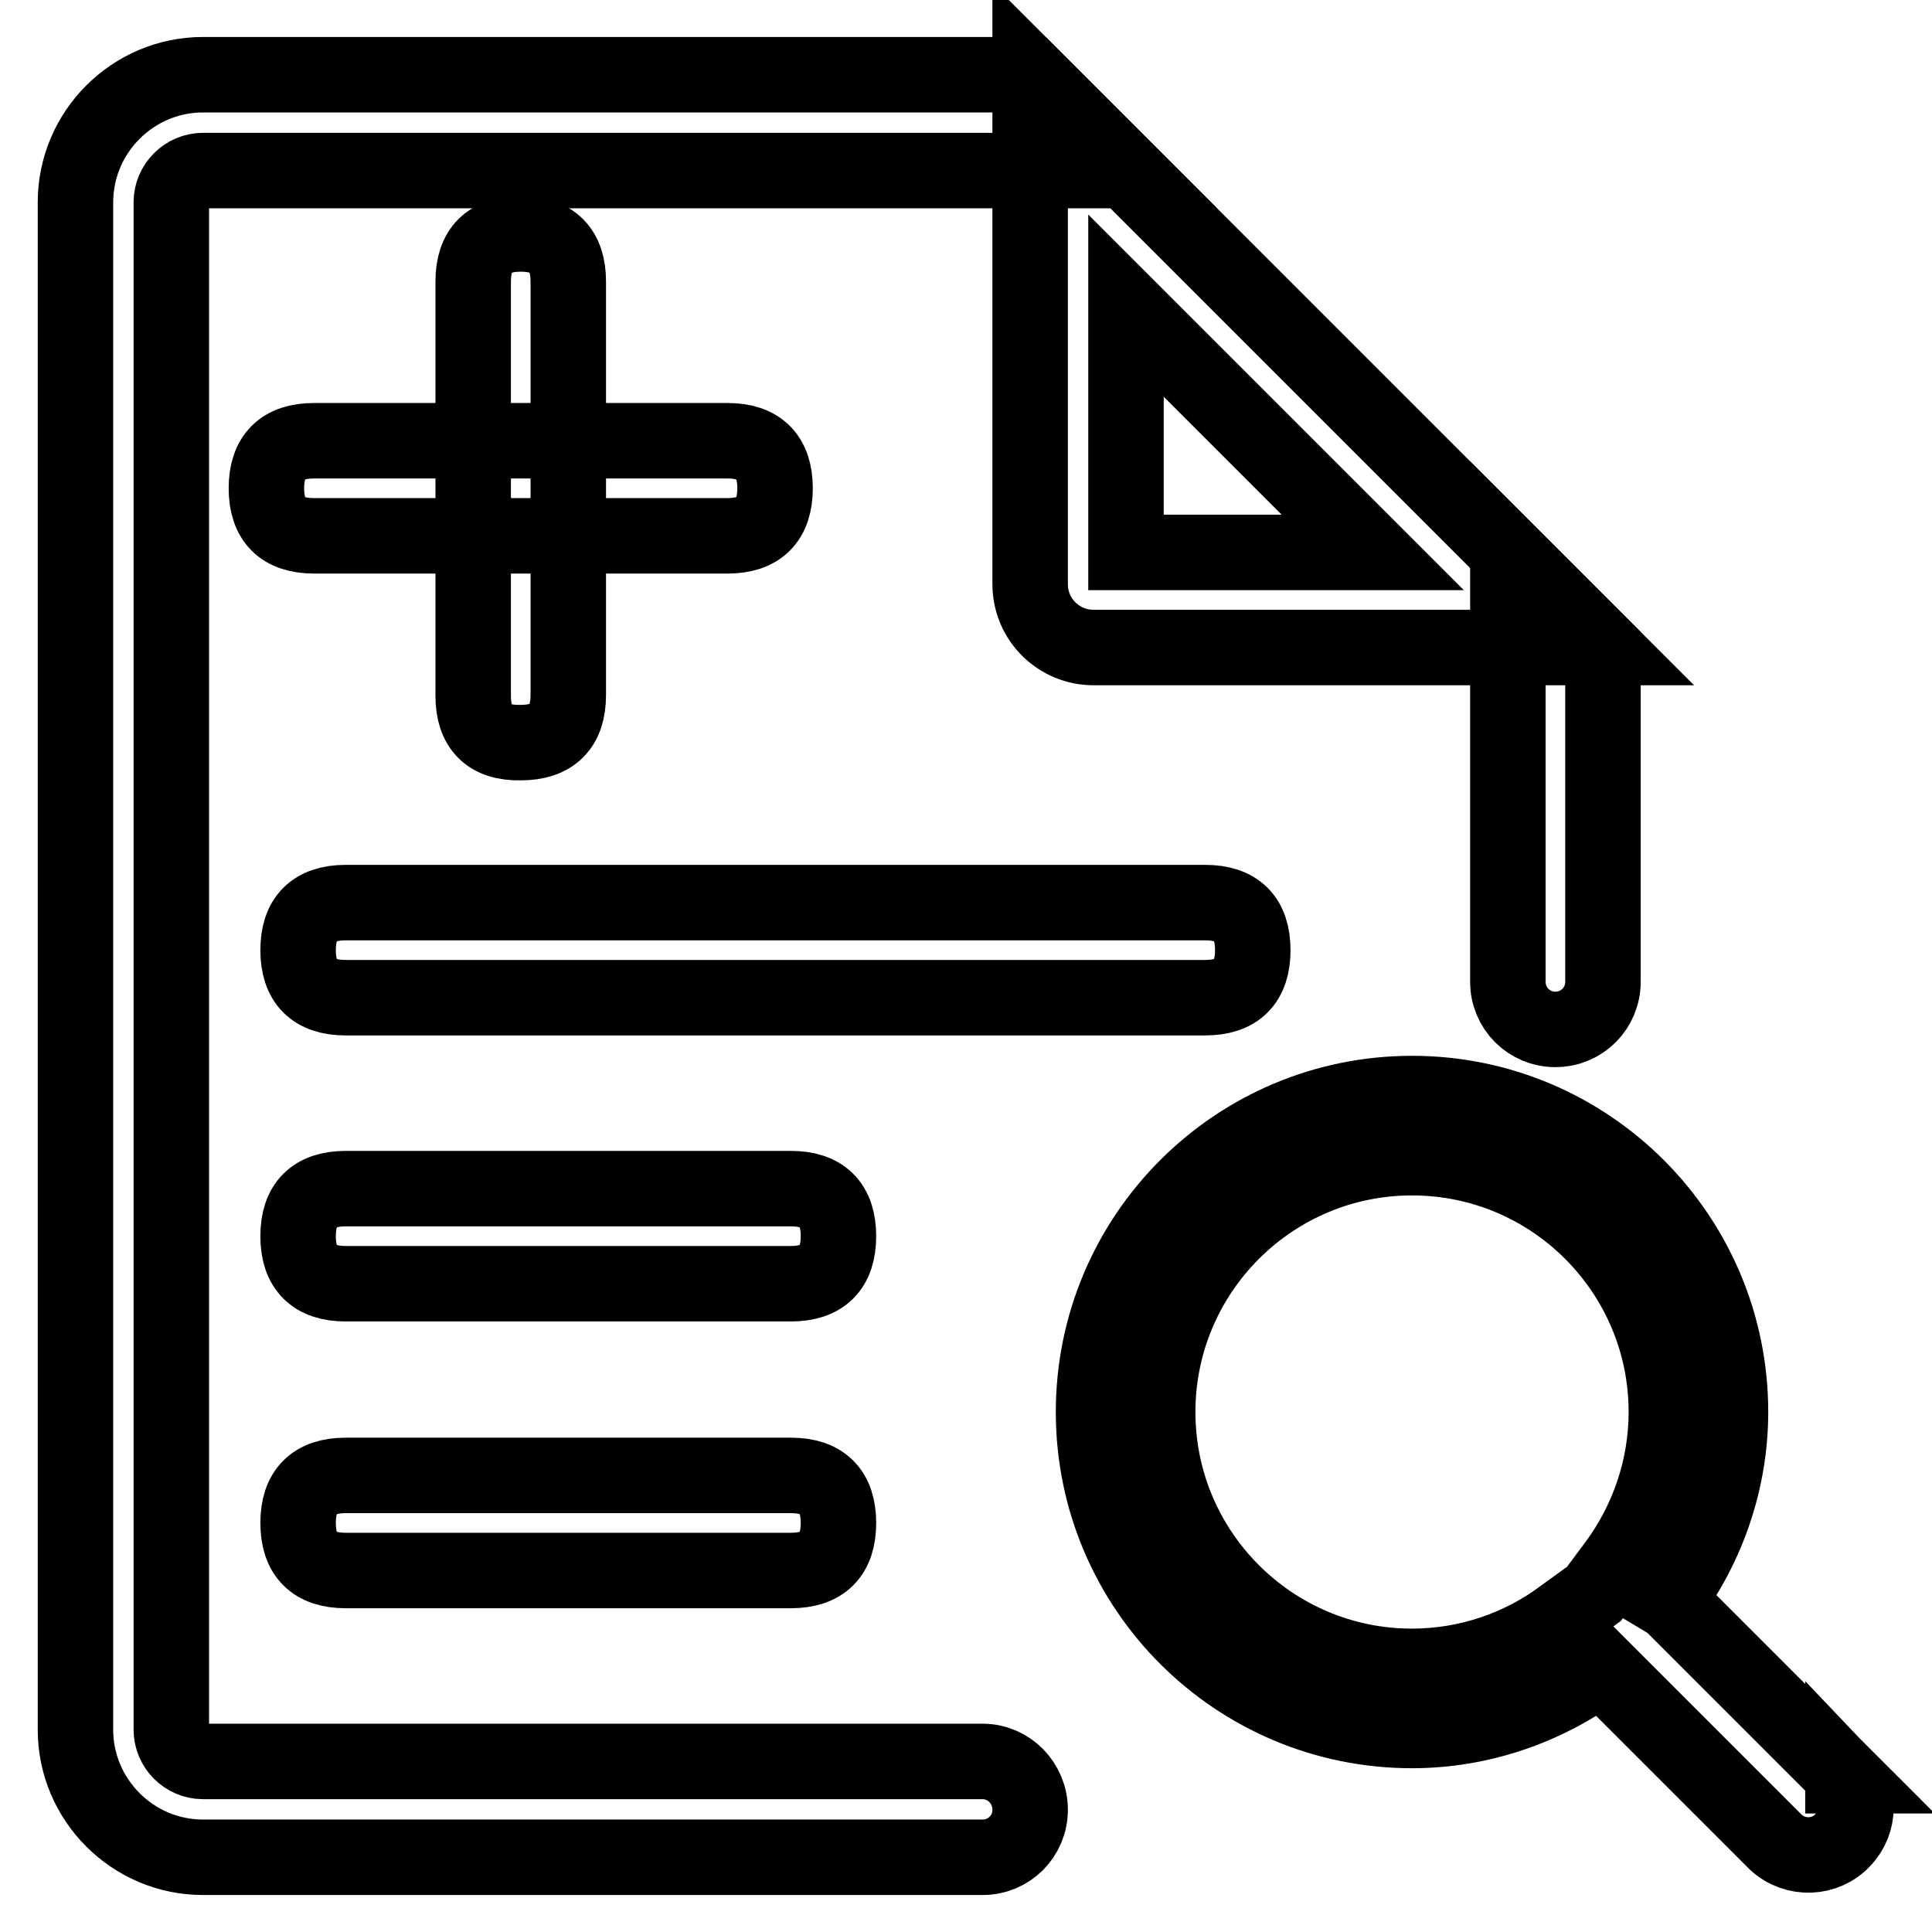
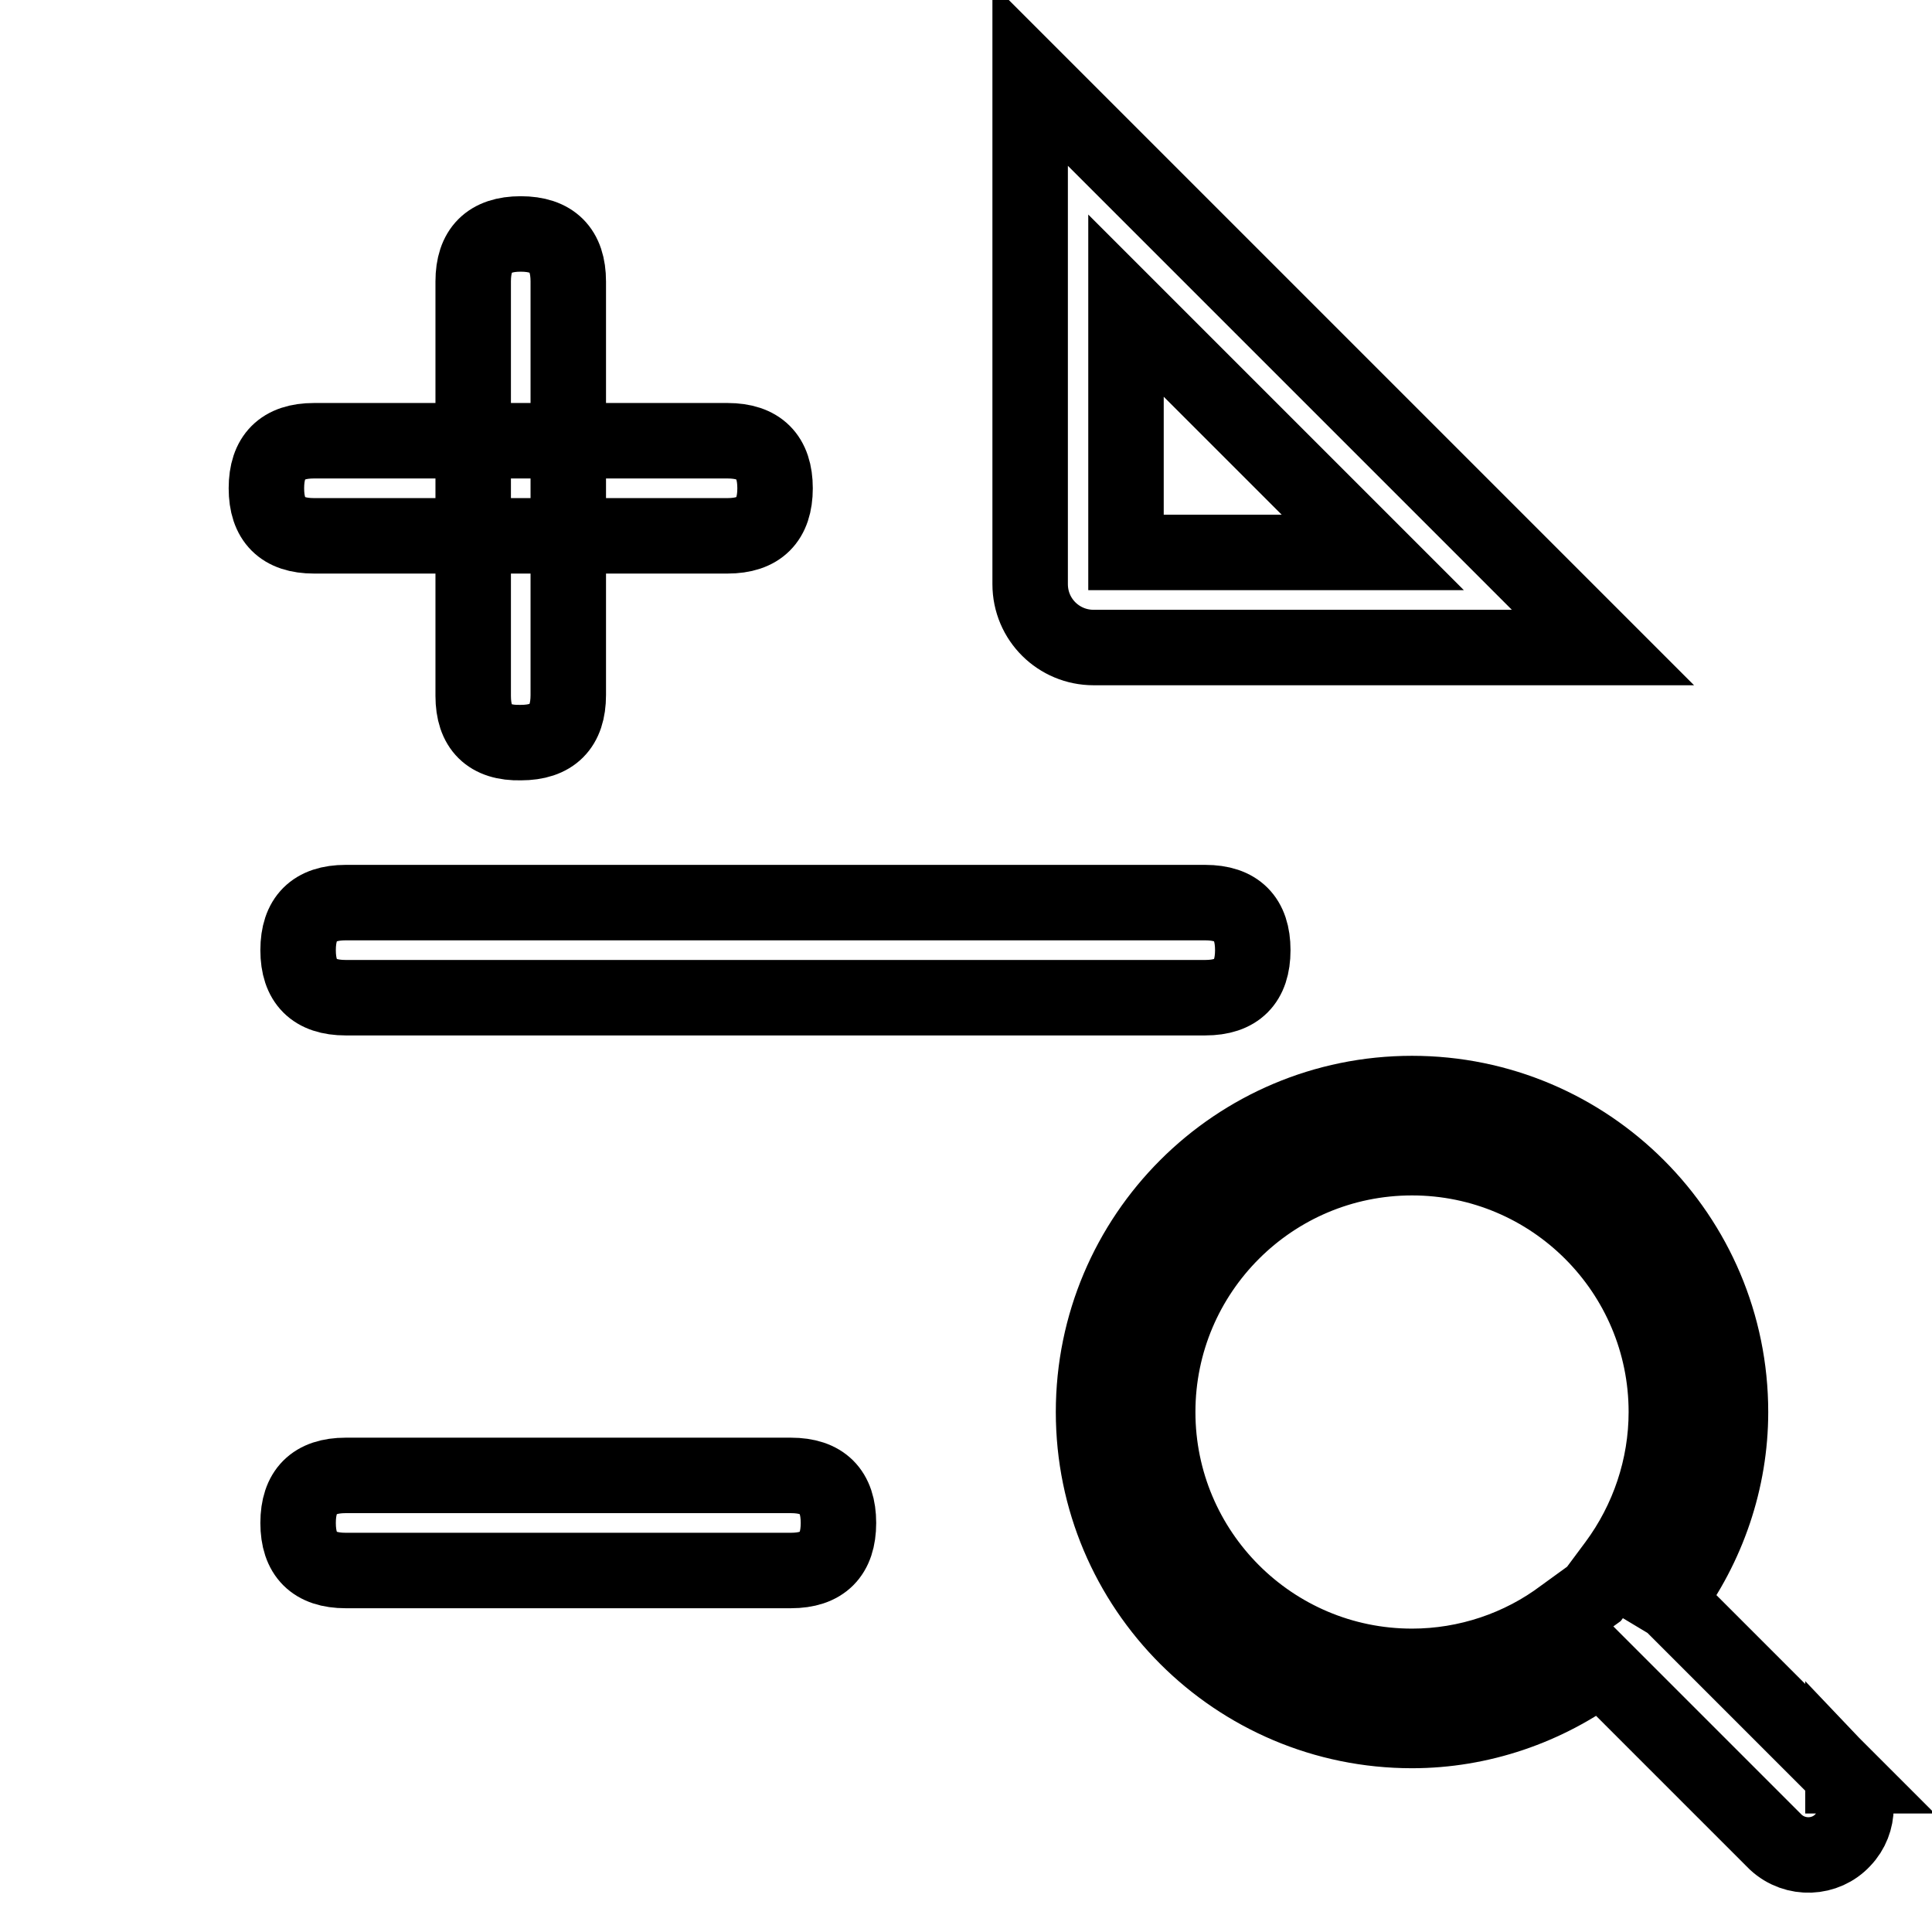
<svg xmlns="http://www.w3.org/2000/svg" version="1.1" x="0px" y="0px" viewBox="0 0 256 256" enable-background="new 0 0 256 256" xml:space="preserve">
  <g>
    <path stroke-width="10" fill-opacity="0" stroke="#000000" d="M136.5,9.9v67.5c0,4.7,3.8,8.4,8.4,8.4h67.5L136.5,9.9z M149.2,73.2V40.5l32.7,32.7H149.2z" />
    <path stroke-width="10" fill-opacity="0" stroke="#000000" d="M45.8,119.6h113.9c4.2,0,6.3,2.1,6.3,6.3l0,0c0,4.2-2.1,6.3-6.3,6.3H45.8c-4.2,0-6.3-2.1-6.3-6.3l0,0 C39.5,121.7,41.6,119.6,45.8,119.6z" />
    <path stroke-width="10" fill-opacity="0" stroke="#000000" d="M41.6,58.4h54.8c4.2,0,6.3,2.1,6.3,6.3l0,0c0,4.2-2.1,6.3-6.3,6.3H41.6c-4.2,0-6.3-2.1-6.3-6.3l0,0 C35.3,60.5,37.4,58.4,41.6,58.4z" />
    <path stroke-width="10" fill-opacity="0" stroke="#000000" d="M62.7,92.2V37.3c0-4.2,2.1-6.3,6.3-6.3l0,0c4.2,0,6.3,2.1,6.3,6.3v54.8c0,4.2-2.1,6.3-6.3,6.3l0,0 C64.8,98.5,62.7,96.4,62.7,92.2z" />
-     <path stroke-width="10" fill-opacity="0" stroke="#000000" d="M45.8,157.5h59c4.2,0,6.3,2.1,6.3,6.3l0,0c0,4.2-2.1,6.3-6.3,6.3h-59c-4.2,0-6.3-2.1-6.3-6.3l0,0 C39.5,159.6,41.6,157.5,45.8,157.5z" />
    <path stroke-width="10" fill-opacity="0" stroke="#000000" d="M45.8,195.5h59c4.2,0,6.3,2.1,6.3,6.3l0,0c0,4.2-2.1,6.3-6.3,6.3h-59c-4.2,0-6.3-2.1-6.3-6.3l0,0 C39.5,197.6,41.6,195.5,45.8,195.5z" />
-     <path stroke-width="10" fill-opacity="0" stroke="#000000" d="M212.4,85.8v44.3c0,3.5-2.8,6.3-6.3,6.3s-6.3-2.8-6.3-6.3V73.2L212.4,85.8z M136.5,239.8 c0,3.5-2.8,6.3-6.3,6.3H26.9c-9.3,0-16.9-7.6-16.9-16.9V26.8c0-9.3,7.6-16.9,16.9-16.9h109.6l12.7,12.7H26.9 c-2.3,0-4.2,1.9-4.2,4.2v202.4c0,2.3,1.9,4.2,4.2,4.2h103.3C133.7,233.4,136.5,236.3,136.5,239.8L136.5,239.8z" />
    <path stroke-width="10" fill-opacity="0" stroke="#000000" d="M244.3,235.3l-22.9-22.9l-0.5-0.3c5.4-7.2,8.4-16,8.4-25c0-23.3-18.9-42.2-42.2-42.2 c-23.3,0-42.2,18.9-42.2,42.2c0,23.3,18.9,42.2,42.2,42.2c9,0,17.8-3,25-8.4l0.3,0.3l22.9,22.9c2.6,2.4,6.6,2.2,8.9-0.3 c2.3-2.4,2.3-6.2,0-8.6V235.3z M187.1,220.8c-18.6,0-33.7-15.1-33.7-33.7c0-18.6,15.1-33.7,33.7-33.7c18.6,0,33.7,15.1,33.7,33.7 c0,7.3-2.4,14.4-6.7,20.2l-2.9,3.9l-4,2.9C201.5,218.4,194.4,220.8,187.1,220.8z" />
  </g>
</svg>